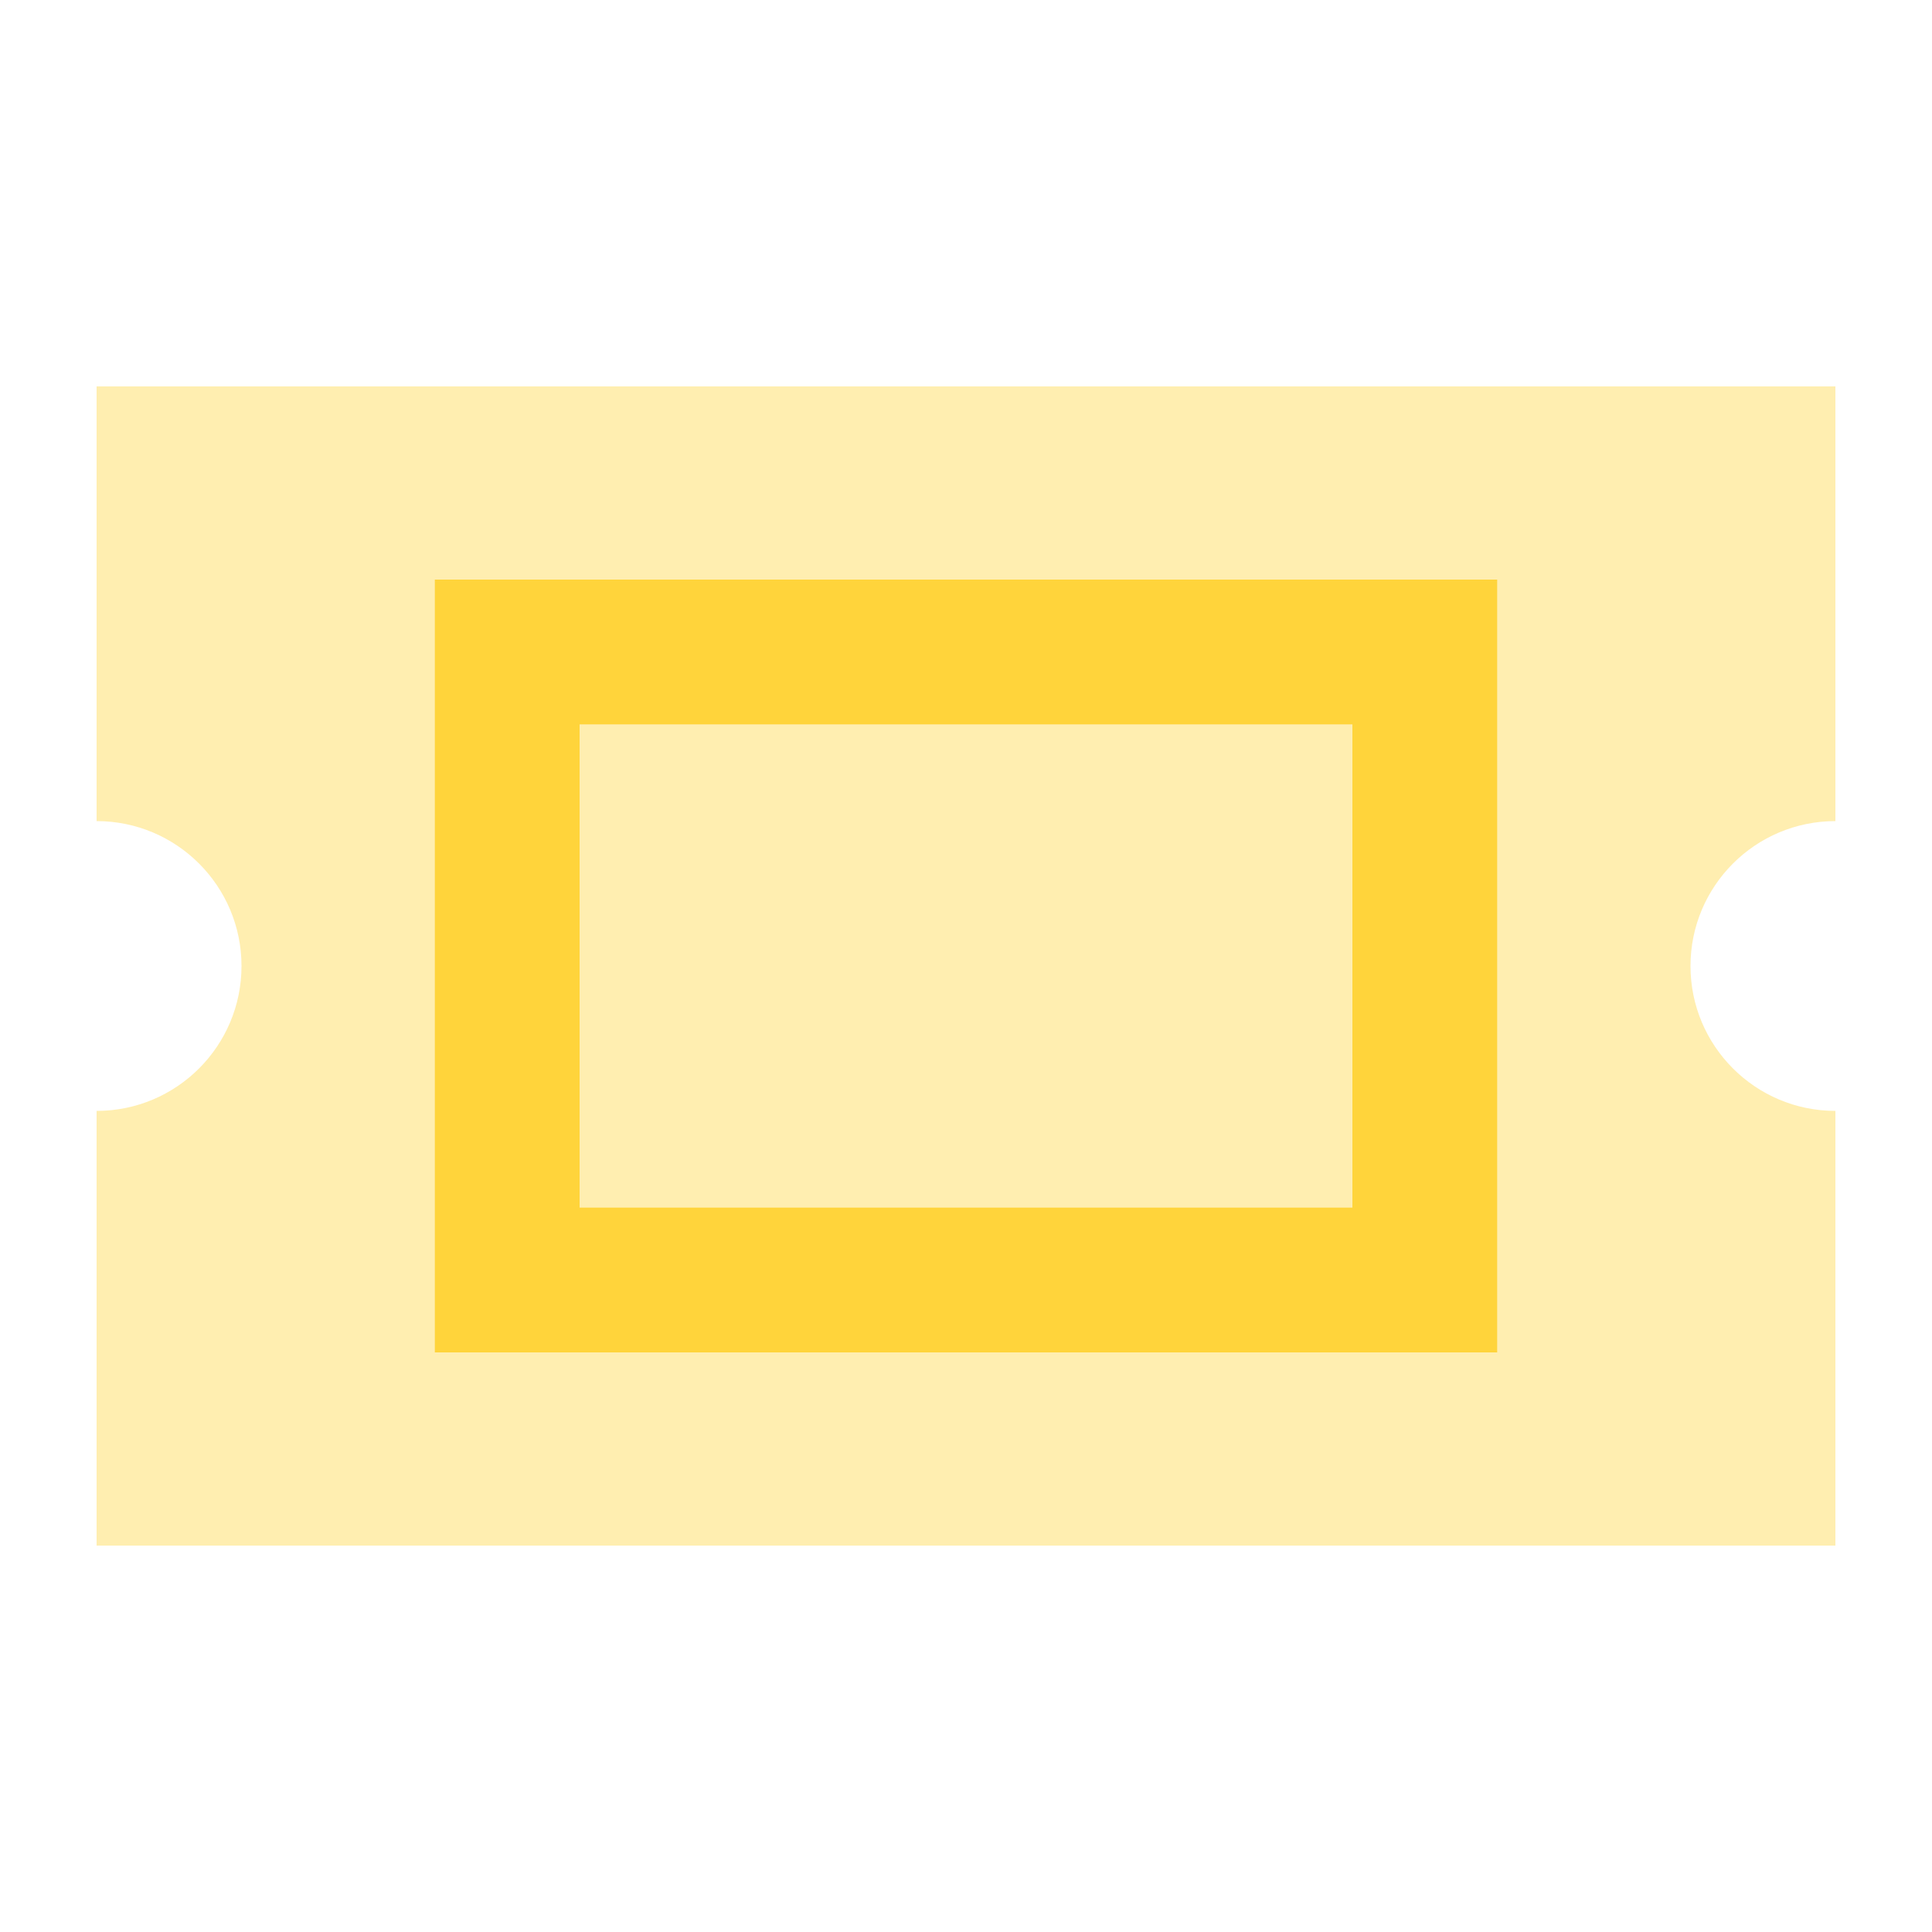
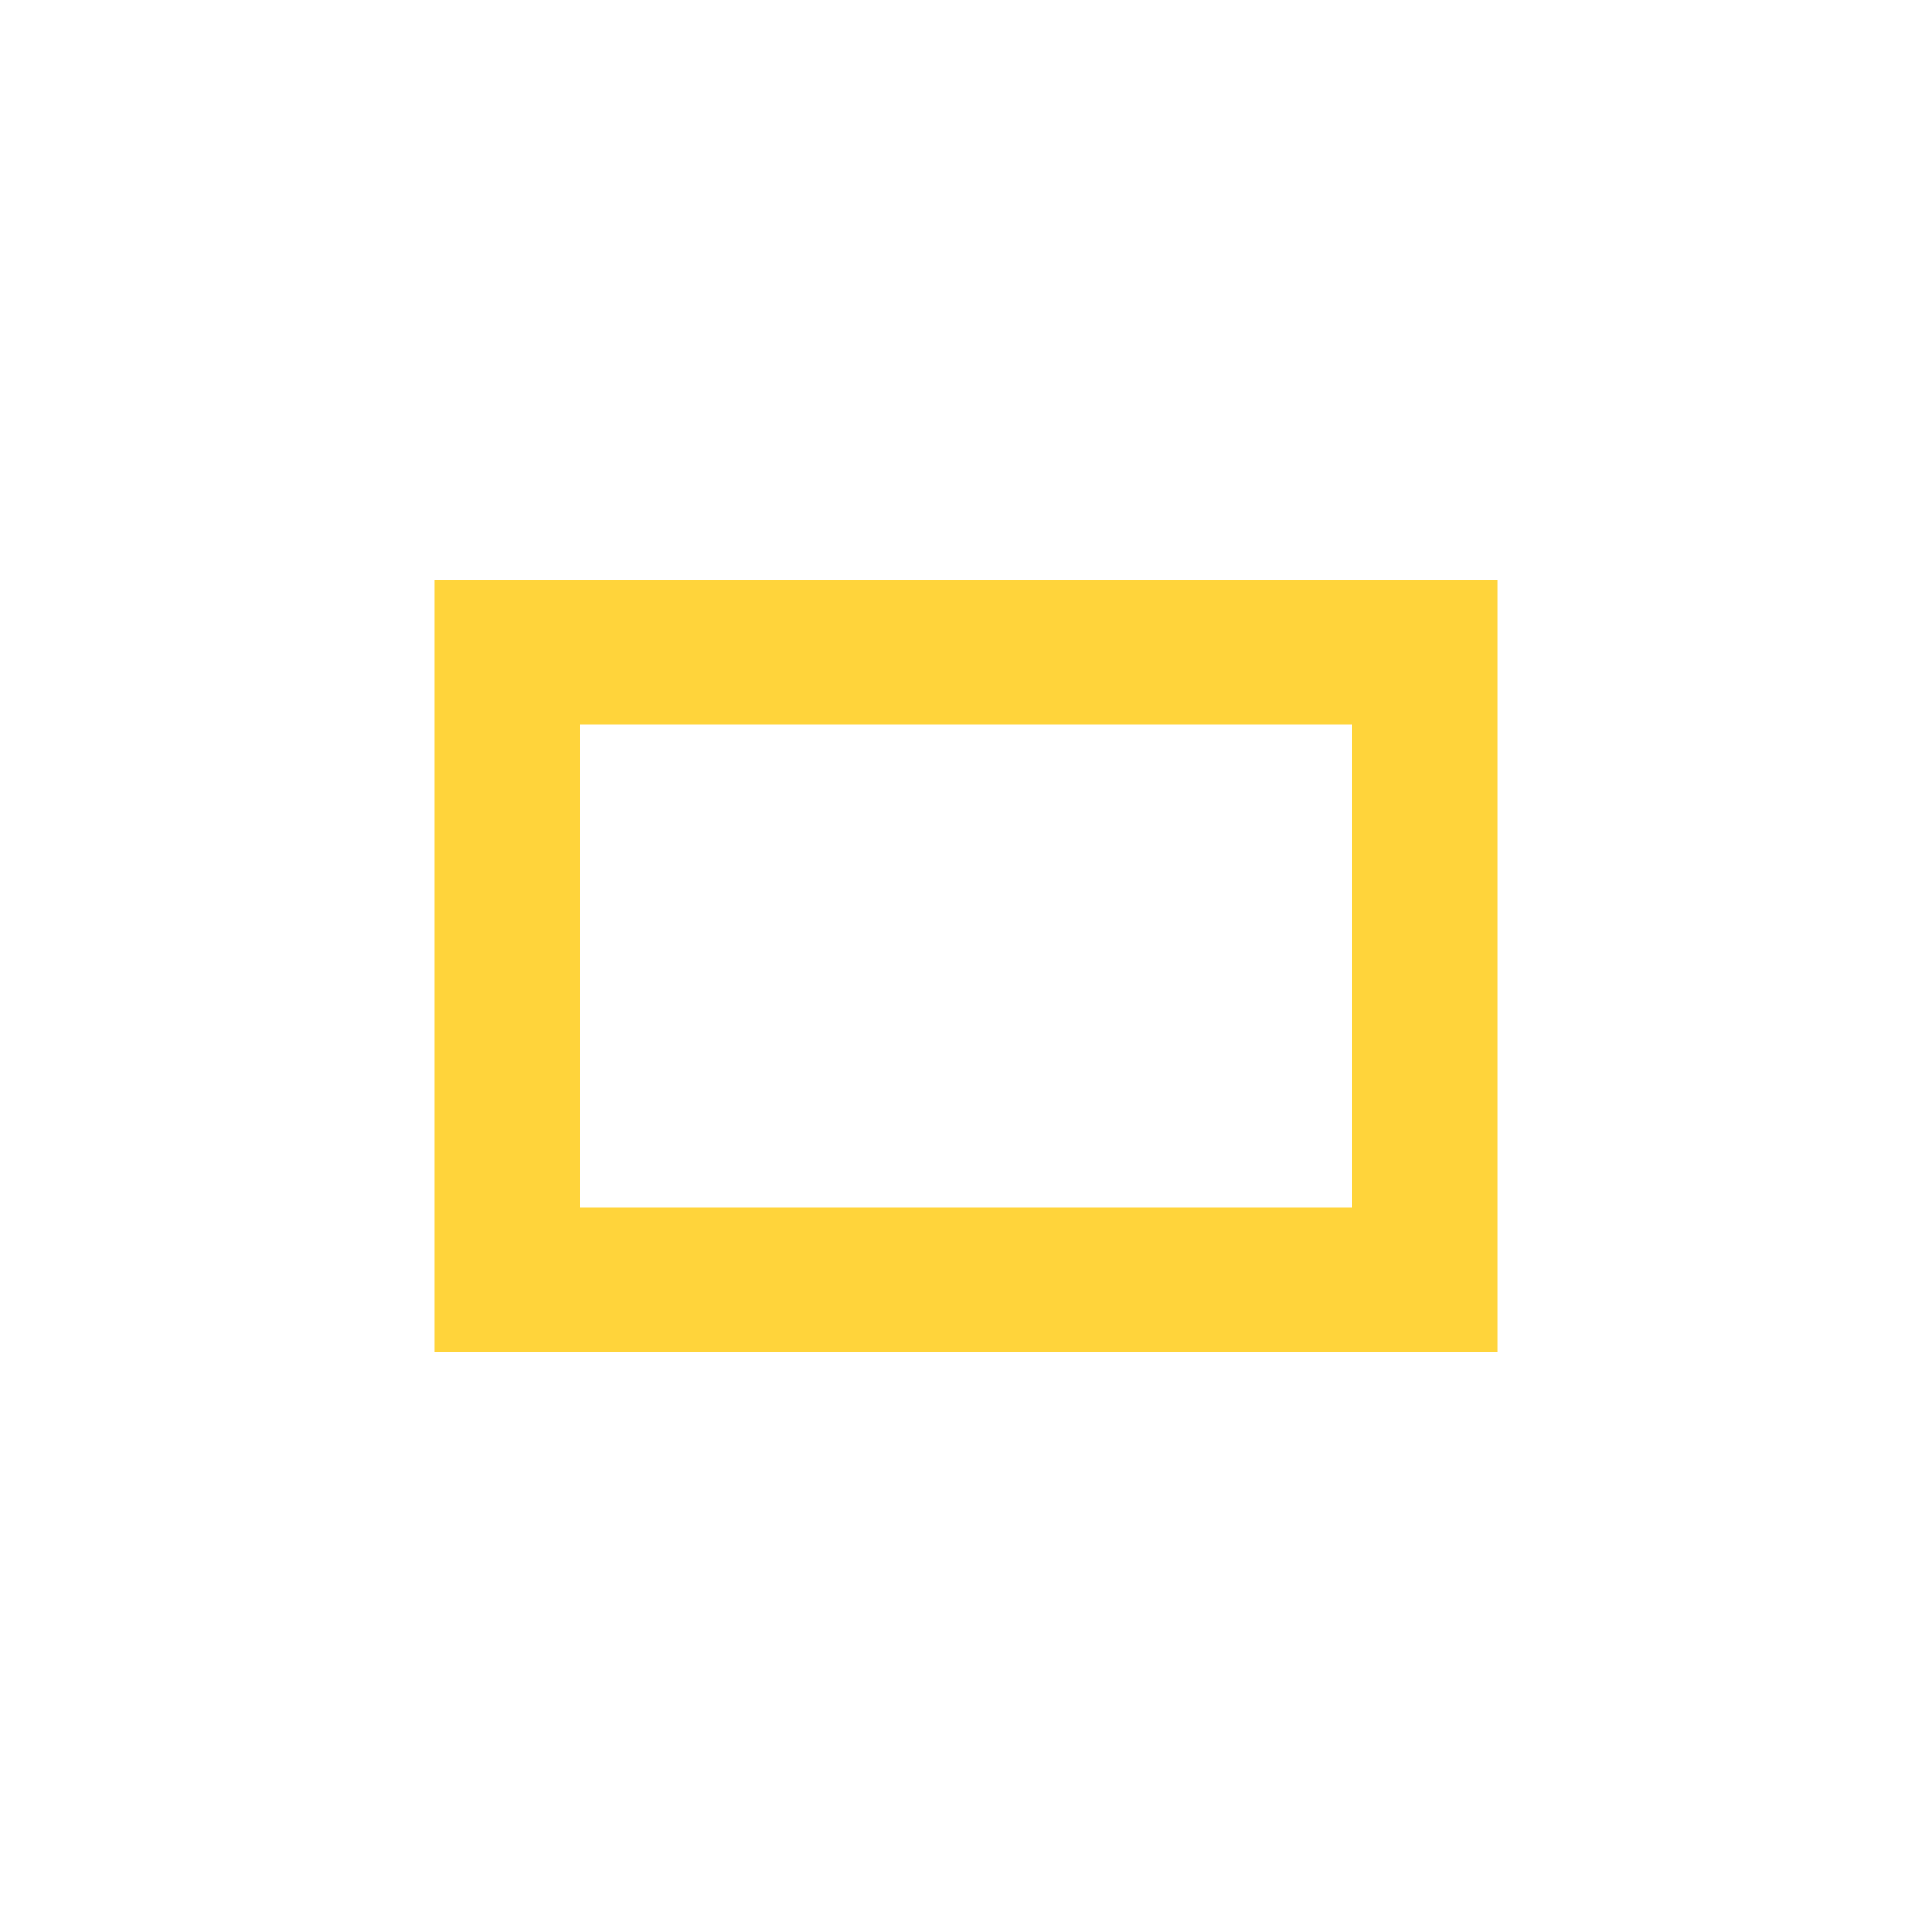
<svg xmlns="http://www.w3.org/2000/svg" viewBox="0 0 640 640">
-   <path opacity=".4" fill="#ffd43b" d="M32 128L608 128L608 272C581.5 272 560 293.5 560 320C560 346.5 581.5 368 608 368L608 512L32 512L32 368C58.5 368 80 346.5 80 320C80 293.5 58.5 272 32 272L32 128zM144 192L144 448L496 448L496 192L144 192zM192 240L448 240L448 400L192 400L192 240z" />
  <path fill="#ffd43b" d="M448 240L448 400L192 400L192 240L448 240zM192 192L144 192L144 448L496 448L496 192L192 192z" />
</svg>